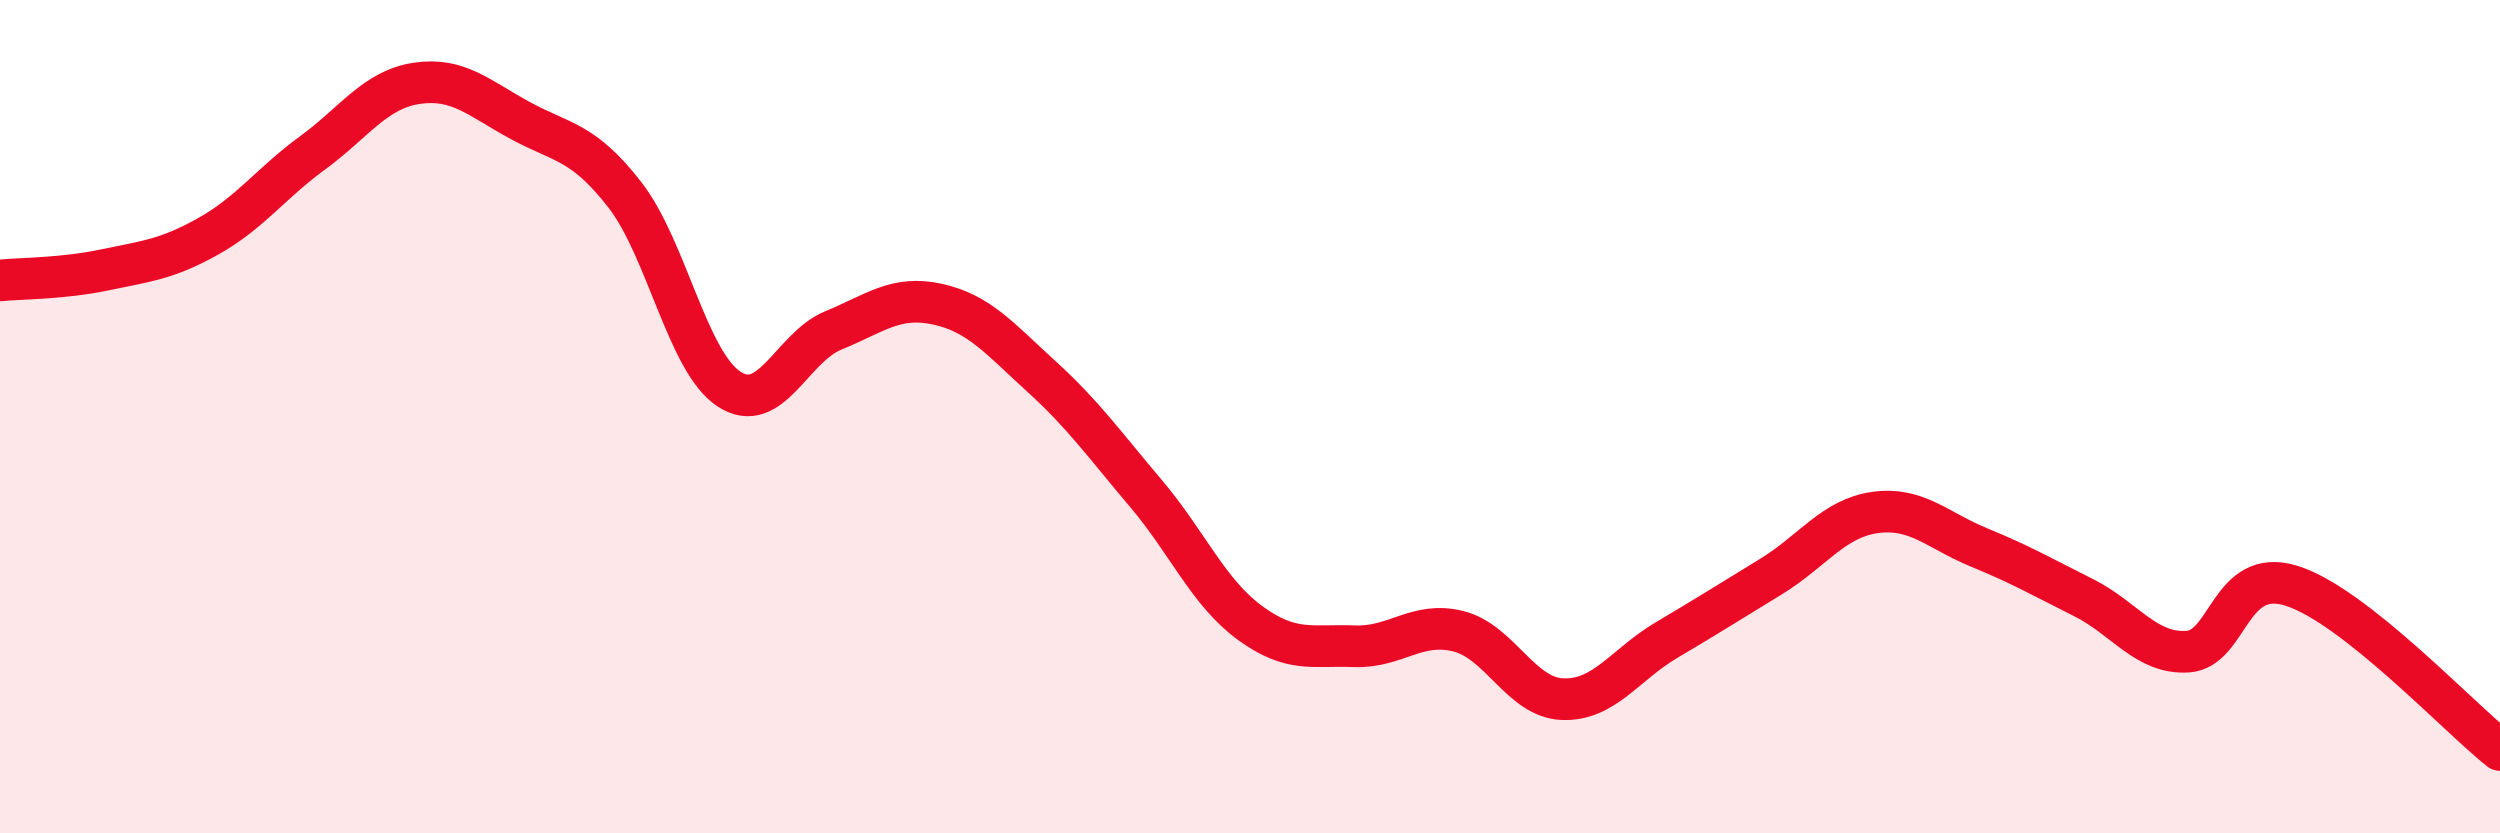
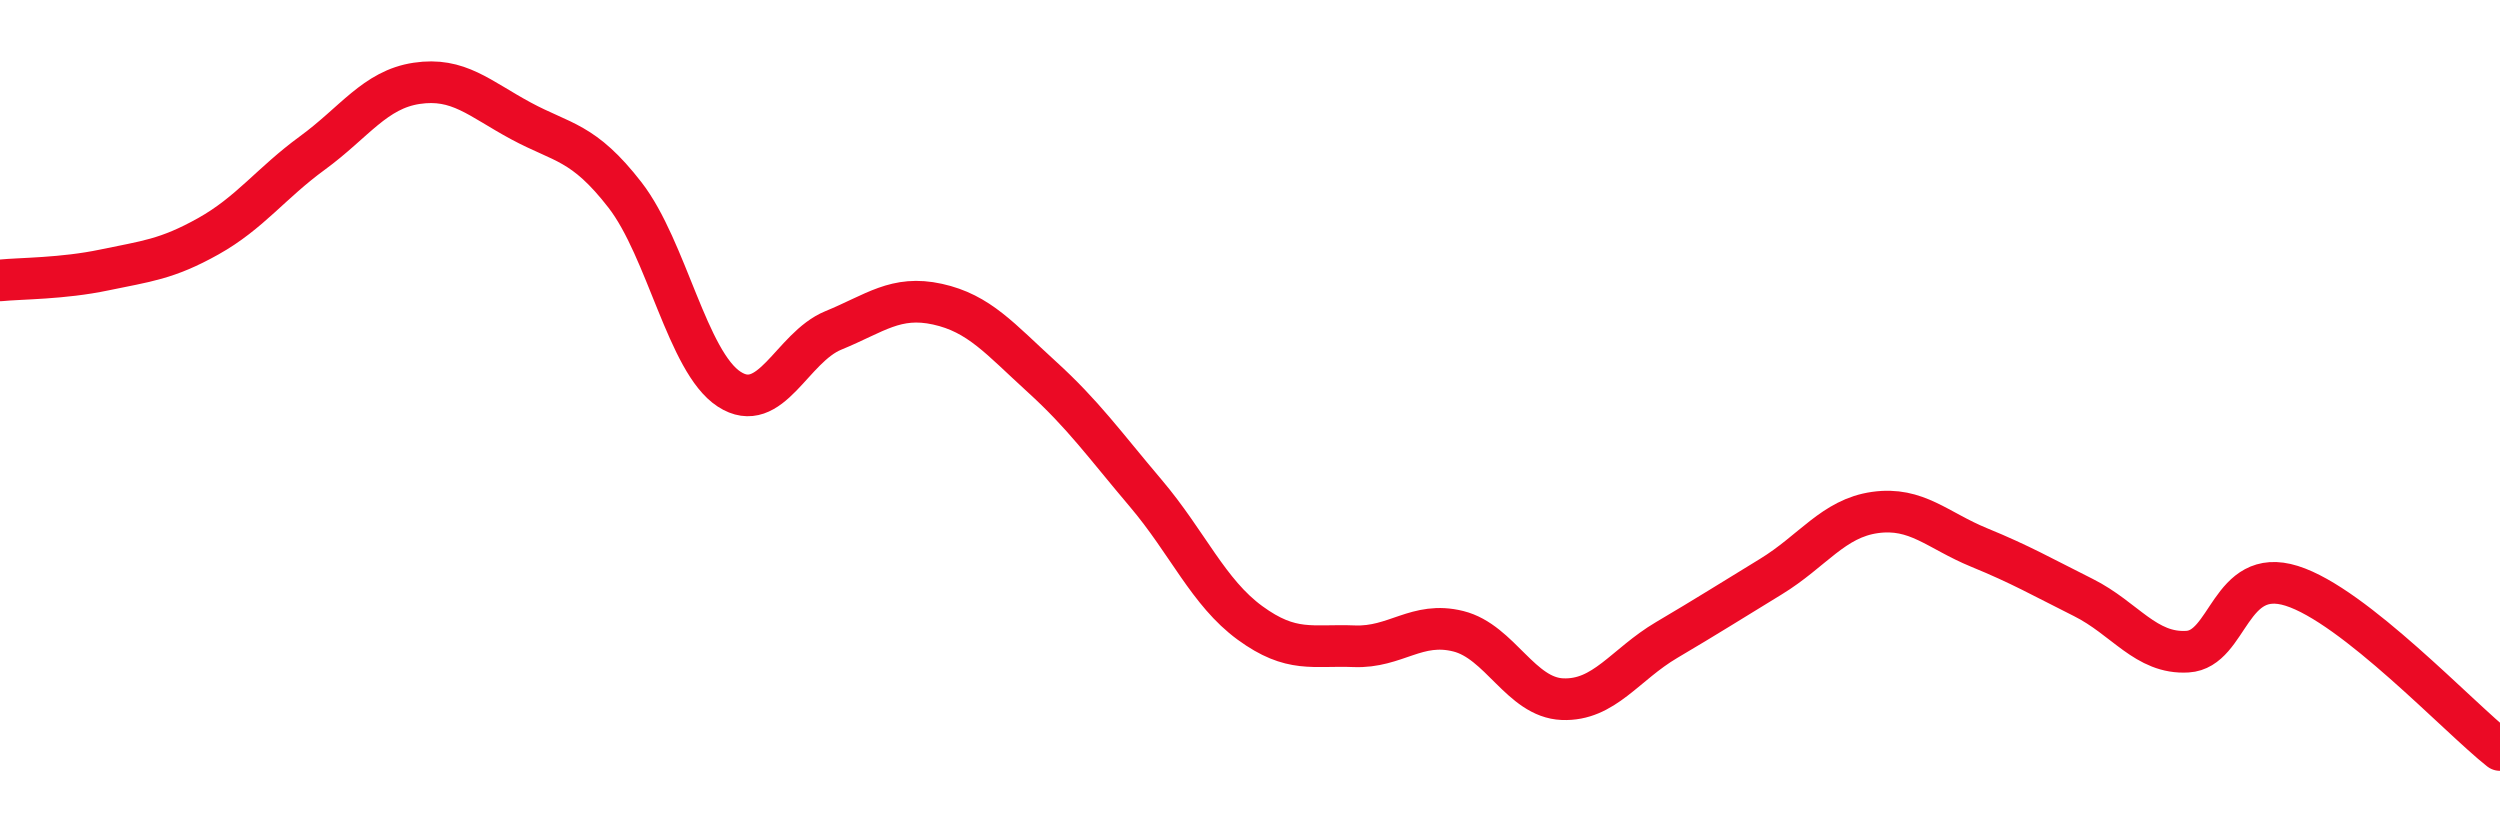
<svg xmlns="http://www.w3.org/2000/svg" width="60" height="20" viewBox="0 0 60 20">
-   <path d="M 0,6.73 C 0.5,6.68 1.5,6.69 2.5,6.48 C 3.5,6.27 4,6.23 5,5.67 C 6,5.11 6.5,4.4 7.5,3.67 C 8.5,2.94 9,2.15 10,2 C 11,1.85 11.5,2.36 12.5,2.9 C 13.5,3.44 14,3.39 15,4.68 C 16,5.97 16.5,8.69 17.5,9.34 C 18.5,9.99 19,8.34 20,7.93 C 21,7.52 21.5,7.08 22.5,7.3 C 23.5,7.52 24,8.13 25,9.04 C 26,9.95 26.5,10.66 27.5,11.84 C 28.5,13.02 29,14.22 30,14.95 C 31,15.68 31.5,15.47 32.5,15.51 C 33.5,15.55 34,14.9 35,15.15 C 36,15.4 36.5,16.74 37.5,16.78 C 38.5,16.82 39,15.95 40,15.36 C 41,14.77 41.5,14.45 42.5,13.84 C 43.5,13.23 44,12.44 45,12.3 C 46,12.16 46.5,12.73 47.5,13.14 C 48.5,13.55 49,13.84 50,14.34 C 51,14.84 51.5,15.7 52.5,15.64 C 53.5,15.58 53.5,13.59 55,14.06 C 56.5,14.53 59,17.21 60,18L60 20L0 20Z" fill="#EB0A25" opacity="0.1" stroke-linecap="round" stroke-linejoin="round" />
  <path d="M 0,6.73 C 0.5,6.68 1.5,6.69 2.5,6.48 C 3.5,6.27 4,6.23 5,5.67 C 6,5.11 6.5,4.4 7.5,3.67 C 8.5,2.94 9,2.15 10,2 C 11,1.85 11.5,2.36 12.5,2.9 C 13.5,3.44 14,3.39 15,4.68 C 16,5.97 16.5,8.69 17.5,9.34 C 18.5,9.99 19,8.34 20,7.93 C 21,7.52 21.5,7.08 22.5,7.3 C 23.5,7.52 24,8.13 25,9.04 C 26,9.95 26.5,10.66 27.5,11.84 C 28.5,13.02 29,14.22 30,14.95 C 31,15.68 31.5,15.47 32.5,15.51 C 33.5,15.55 34,14.9 35,15.15 C 36,15.4 36.5,16.74 37.5,16.78 C 38.5,16.82 39,15.95 40,15.36 C 41,14.77 41.5,14.45 42.5,13.84 C 43.5,13.23 44,12.44 45,12.3 C 46,12.16 46.5,12.73 47.5,13.14 C 48.5,13.55 49,13.84 50,14.34 C 51,14.84 51.5,15.7 52.5,15.64 C 53.5,15.58 53.5,13.59 55,14.06 C 56.5,14.53 59,17.21 60,18" stroke="#EB0A25" stroke-width="1" fill="none" stroke-linecap="round" stroke-linejoin="round" />
</svg>